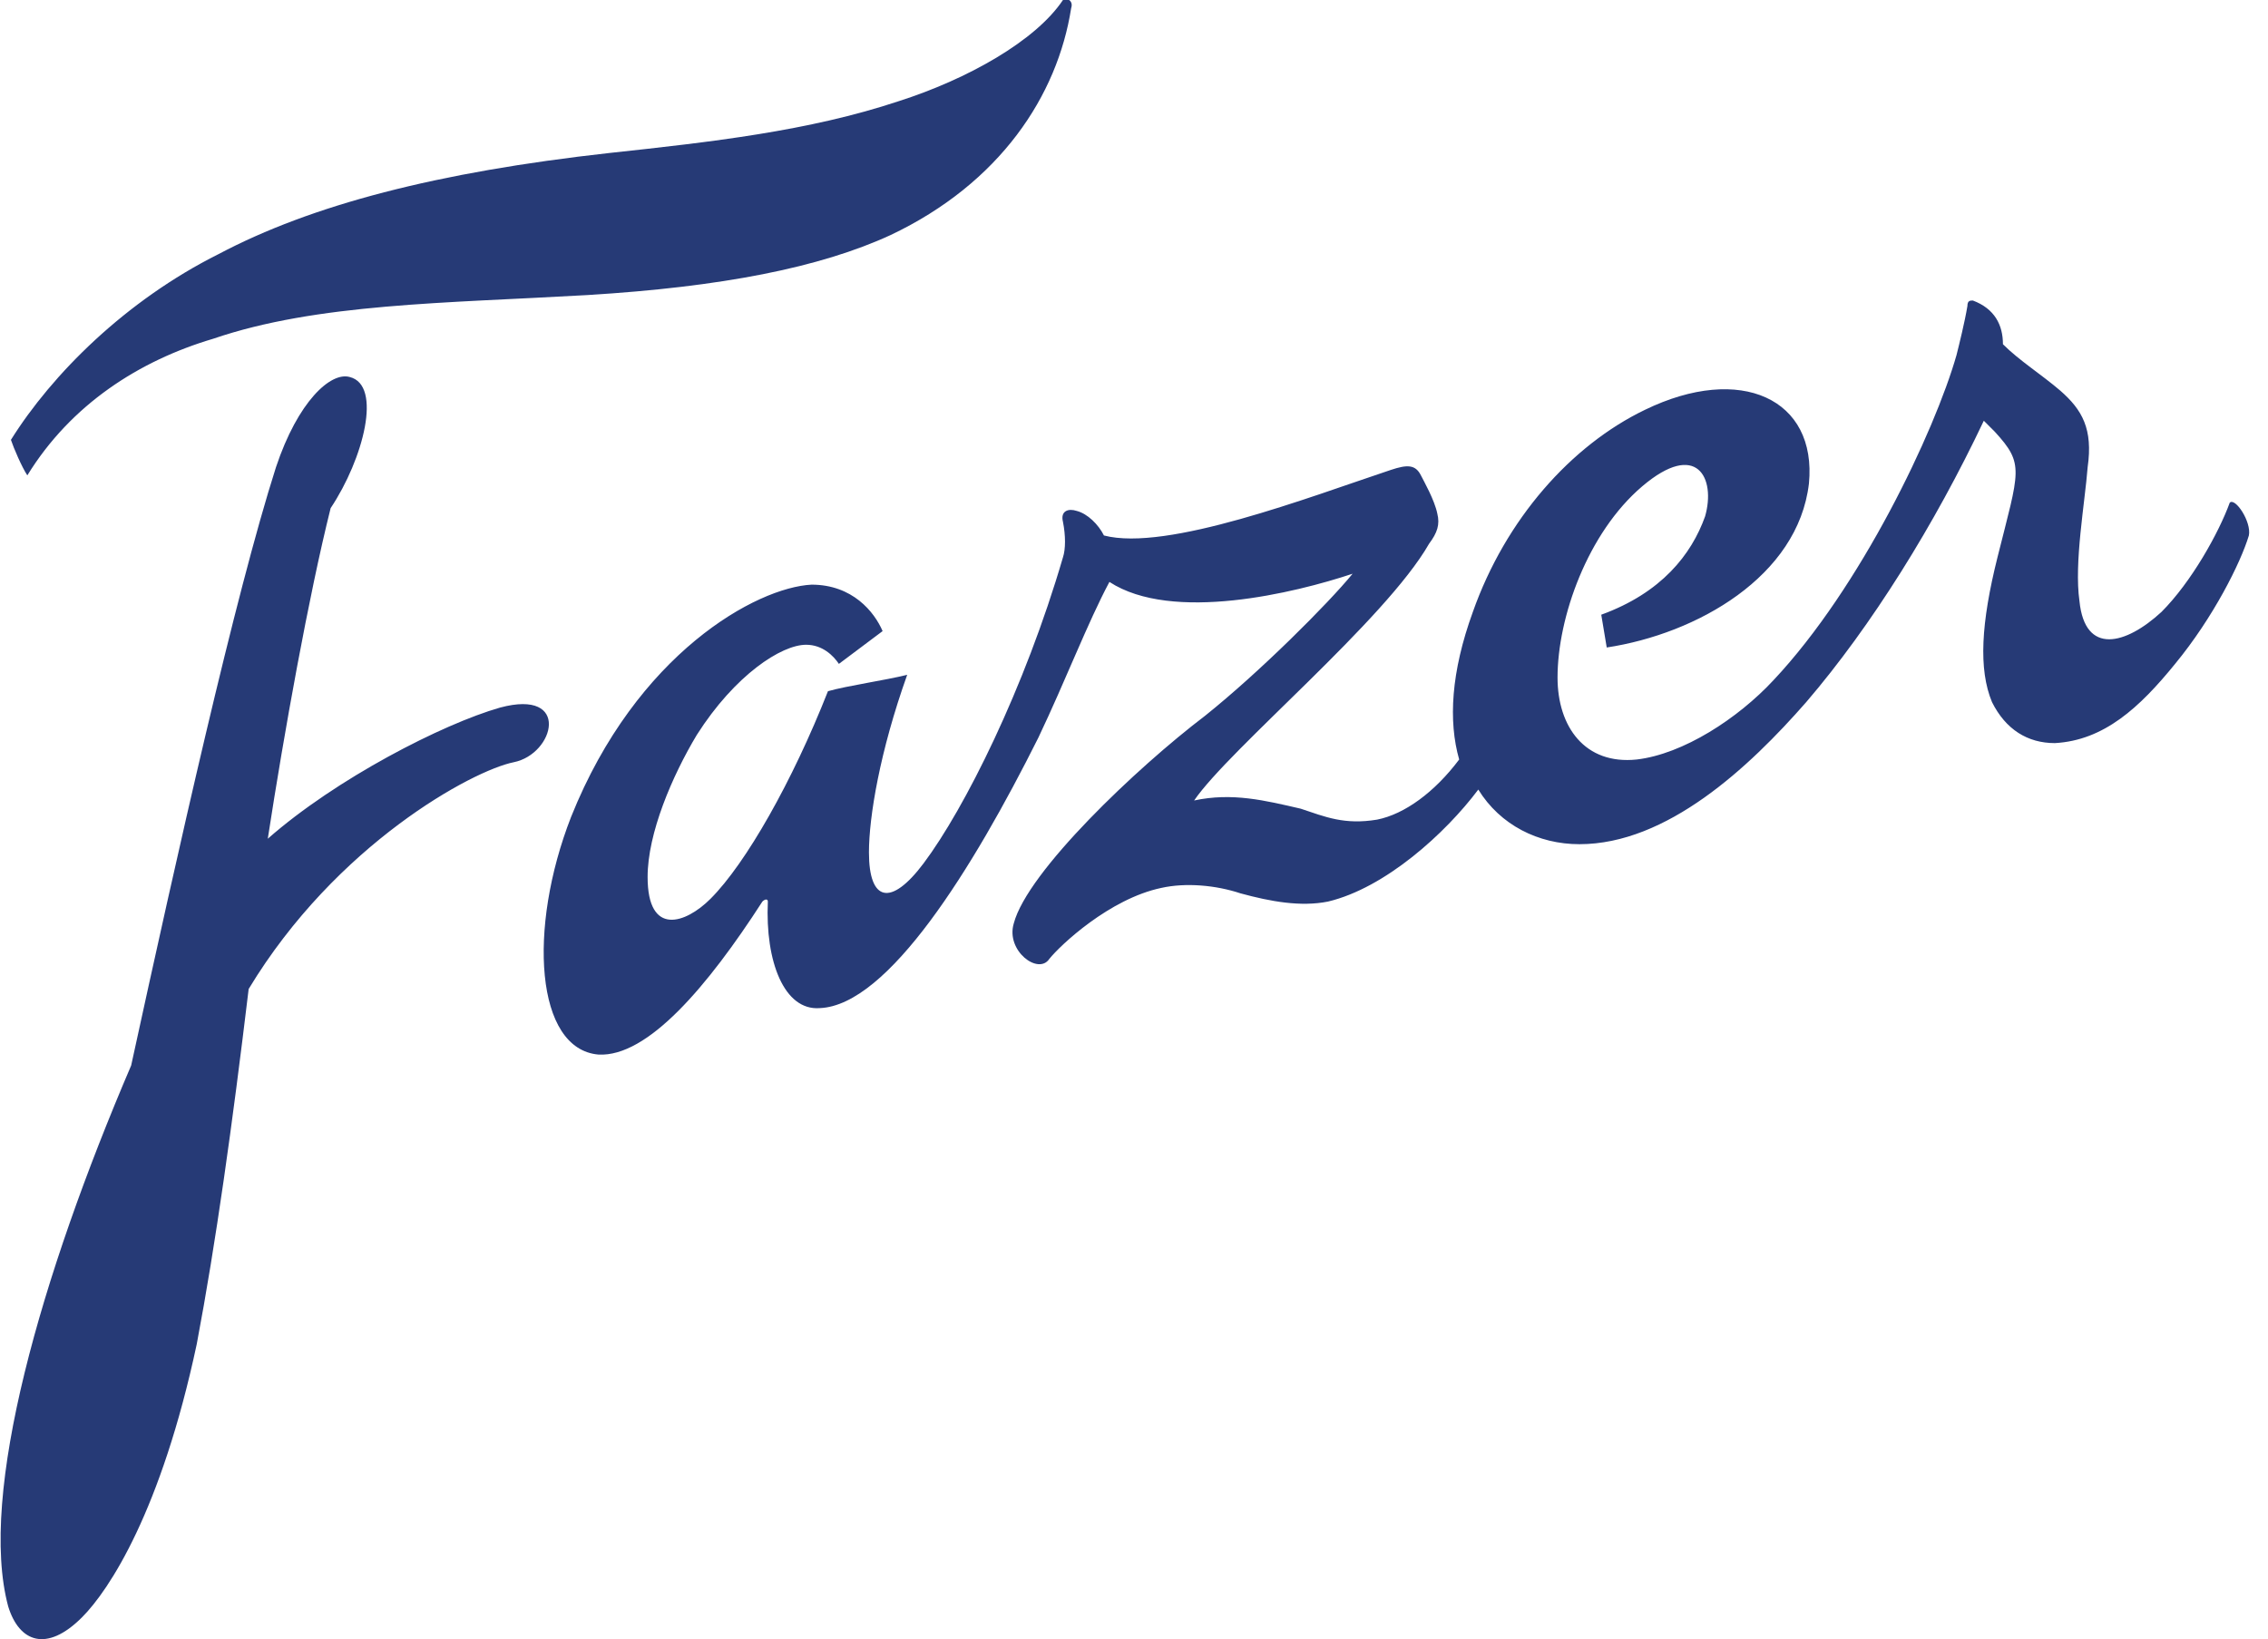
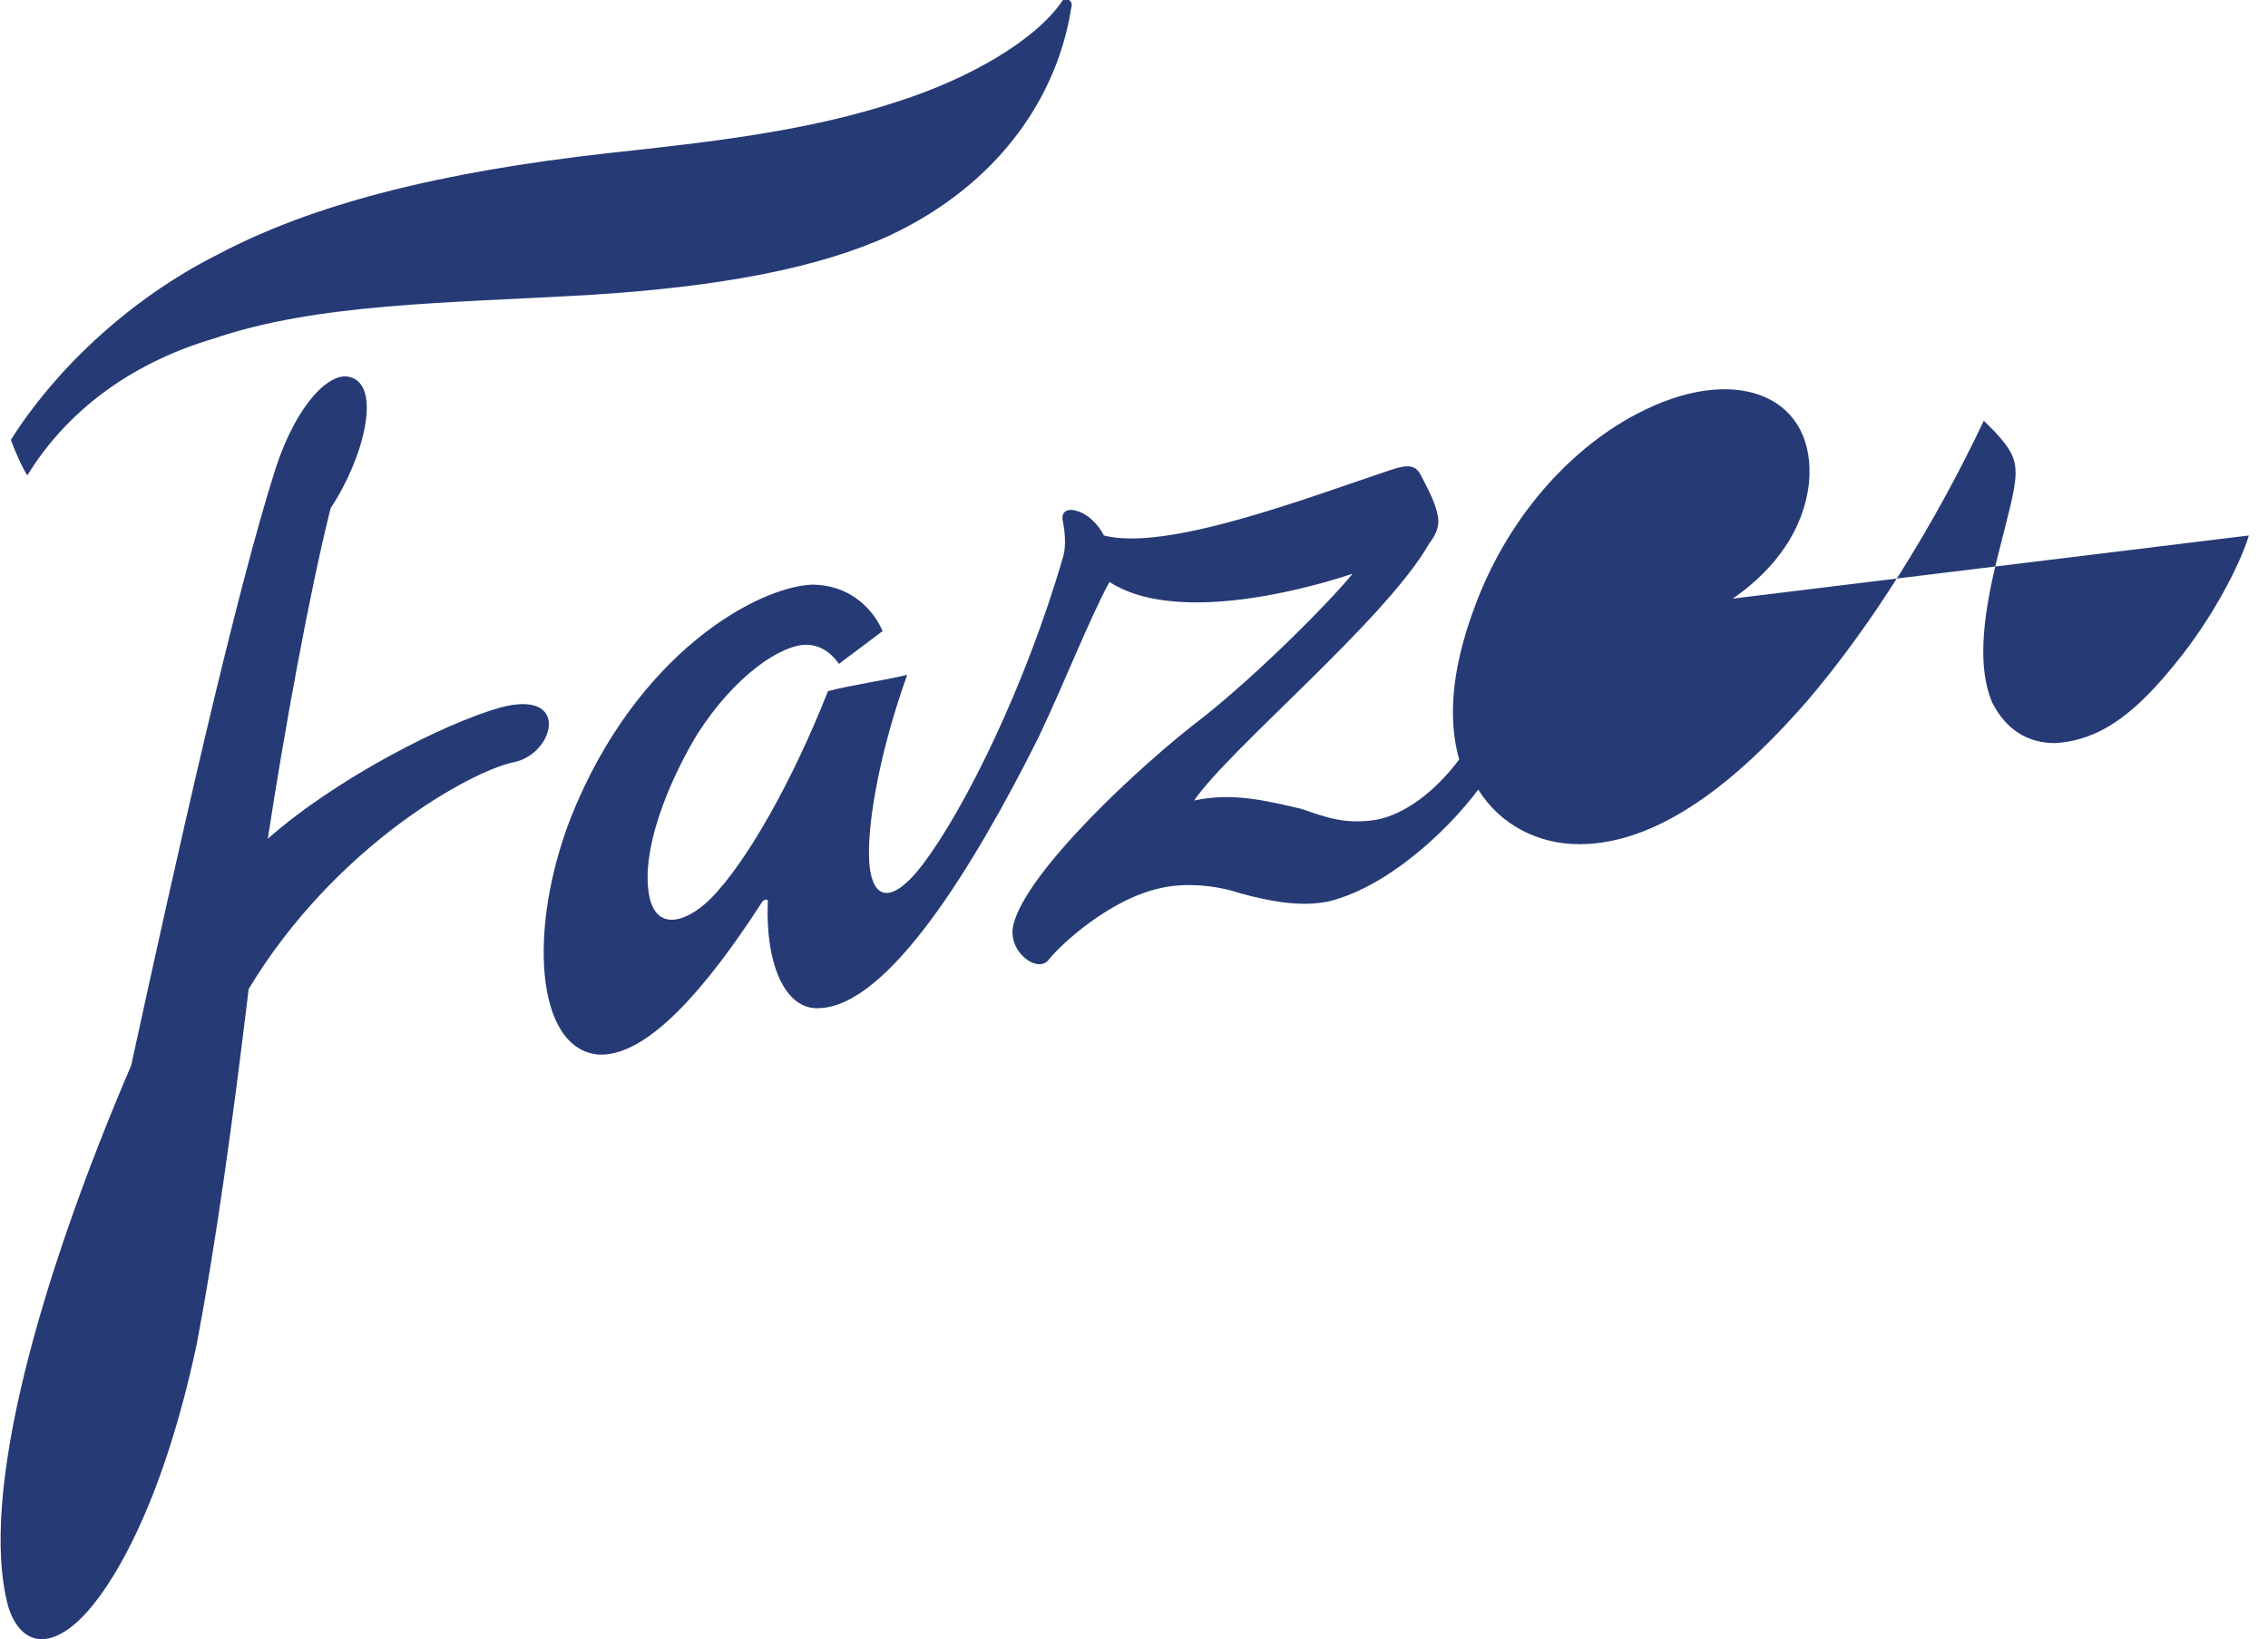
<svg xmlns="http://www.w3.org/2000/svg" viewBox="0 0 83 60" id="fazer">
-   <path d="M82.3 19.6c-.3 1-1.3 3-2.7 4.7-1.3 1.6-2.6 2.8-4.4 2.9-1 0-1.8-.5-2.3-1.5-.5-1.2-.4-2.9.2-5.3.8-3.2 1-3.4-.1-4.6l-.4-.4c-1.8 3.8-4.1 7.5-6.5 10.3-2.1 2.4-5.1 5.2-8.3 5.2-1.5 0-2.9-.7-3.7-2-1.2 1.6-3.4 3.6-5.5 4.1-1 .2-2.1 0-3.2-.3-.9-.3-2-.4-2.9-.2-1.9.4-3.7 2.1-4.1 2.6-.4.6-1.6-.3-1.3-1.3.5-1.9 4.5-5.7 7-7.6 2-1.6 4.5-4.1 5.4-5.2-2.1.7-6.6 1.8-8.9.3-.8 1.5-1.6 3.6-2.6 5.7-2.4 4.8-5.5 9.8-8 9.9-1.3.1-2-1.7-1.9-3.9 0-.1-.1-.1-.2 0-2 3.1-4.2 5.7-6 5.6-2.3-.2-2.6-4.6-1-8.7 2.4-6 6.8-8.4 8.8-8.5 1.5 0 2.3 1 2.6 1.7l-1.6 1.2c-.2-.3-.6-.7-1.2-.7-.9 0-2.6 1.1-4 3.3-.9 1.5-1.8 3.6-1.8 5.2 0 2.2 1.4 1.7 2.3.8 1.3-1.3 3-4.3 4.3-7.6.7-.2 2.1-.4 2.9-.6-1 2.8-1.4 5.2-1.4 6.5 0 1.8.8 2 2 .4 1.5-2 3.7-6.4 5.1-11.2.1-.3.1-.8 0-1.3-.1-.4.2-.5.5-.4.4.1.8.5 1 .9 2.3.6 7.5-1.4 10.5-2.4.6-.2.9-.2 1.1.2.1.2.5.9.6 1.4.1.4 0 .7-.3 1.1-1.6 2.8-7.3 7.5-8.6 9.4 1.4-.3 2.6 0 3.9.3.9.3 1.6.6 2.8.4 1-.2 2.1-1 3-2.2-.4-1.4-.3-3.2.5-5.4 1.2-3.4 3.6-6.1 6.3-7.4 3.5-1.7 6.3-.4 6 2.7-.4 3.4-4.1 5.5-7.4 6l-.2-1.2c2.2-.8 3.3-2.2 3.8-3.6.4-1.4-.3-2.8-2.3-1.1-2 1.7-3.1 4.8-3.1 7 0 1.8 1 3.2 2.9 3 1.7-.2 3.7-1.5 5-2.9 3.2-3.4 5.9-9.1 6.7-11.9.1-.4.3-1.2.4-1.8 0-.2.1-.2.2-.2.8.3 1.1.9 1.1 1.6.6.6 1.4 1.1 2.1 1.7.8.7 1.2 1.4 1 2.8-.1 1.3-.5 3.5-.3 4.9.2 2 1.7 1.6 3 .4 1.1-1.1 2.1-2.9 2.5-4 .2-.2.8.7.7 1.2zM1 17.4c-.2-.3-.5-1-.6-1.3C1.9 13.7 4.6 11 8 9.3c3.4-1.8 8-3 14.3-3.7 3.7-.4 7.3-.8 10.6-1.9 2.5-.8 5-2.2 6-3.7.1-.1.4 0 .3.3-.5 3.2-2.6 6.4-6.6 8.3-2.6 1.2-6.2 1.9-11.1 2.2-5.2.3-9.9.3-13.7 1.6-2.7.8-5.2 2.4-6.8 5zm17.8 10.5c-1.5.3-6.5 3-9.7 8.3-.6 5-1.2 9.3-1.9 13-1.3 6.1-3.2 9-4.2 10-1.3 1.3-2.3.9-2.7-.4C-.8 54.7 1.5 46.7 4.8 39c1.7-7.8 3.8-17.2 5.3-21.9.8-2.4 2-3.5 2.7-3.3 1.2.3.5 3-.7 4.8-.8 3.2-1.7 8.2-2.3 12.1 2.5-2.2 6.4-4.2 8.5-4.8 2.6-.7 2 1.7.5 2z" fill="#263a76" />
+   <path d="M82.3 19.6c-.3 1-1.3 3-2.7 4.7-1.3 1.6-2.6 2.8-4.4 2.9-1 0-1.8-.5-2.3-1.5-.5-1.2-.4-2.9.2-5.3.8-3.2 1-3.4-.1-4.6l-.4-.4c-1.8 3.8-4.1 7.5-6.5 10.3-2.1 2.4-5.1 5.2-8.3 5.2-1.5 0-2.9-.7-3.7-2-1.2 1.6-3.4 3.6-5.5 4.1-1 .2-2.1 0-3.2-.3-.9-.3-2-.4-2.9-.2-1.9.4-3.7 2.1-4.1 2.6-.4.6-1.6-.3-1.3-1.3.5-1.9 4.5-5.7 7-7.6 2-1.6 4.5-4.1 5.4-5.2-2.1.7-6.6 1.8-8.9.3-.8 1.5-1.6 3.6-2.6 5.7-2.4 4.8-5.5 9.8-8 9.9-1.3.1-2-1.7-1.9-3.9 0-.1-.1-.1-.2 0-2 3.1-4.2 5.7-6 5.6-2.3-.2-2.6-4.6-1-8.7 2.4-6 6.8-8.4 8.8-8.5 1.5 0 2.3 1 2.6 1.7l-1.6 1.2c-.2-.3-.6-.7-1.2-.7-.9 0-2.6 1.1-4 3.3-.9 1.5-1.8 3.6-1.8 5.2 0 2.2 1.4 1.7 2.3.8 1.3-1.3 3-4.3 4.3-7.6.7-.2 2.1-.4 2.9-.6-1 2.8-1.4 5.2-1.4 6.5 0 1.8.8 2 2 .4 1.5-2 3.7-6.4 5.1-11.2.1-.3.1-.8 0-1.3-.1-.4.2-.5.5-.4.4.1.8.5 1 .9 2.3.6 7.5-1.4 10.5-2.4.6-.2.9-.2 1.1.2.1.2.5.9.6 1.4.1.4 0 .7-.3 1.1-1.6 2.8-7.3 7.5-8.6 9.4 1.4-.3 2.6 0 3.9.3.9.3 1.6.6 2.8.4 1-.2 2.1-1 3-2.2-.4-1.4-.3-3.2.5-5.4 1.2-3.4 3.6-6.1 6.3-7.4 3.5-1.7 6.3-.4 6 2.7-.4 3.4-4.1 5.5-7.4 6l-.2-1.2zM1 17.4c-.2-.3-.5-1-.6-1.3C1.9 13.7 4.6 11 8 9.3c3.4-1.8 8-3 14.3-3.7 3.7-.4 7.3-.8 10.6-1.9 2.5-.8 5-2.2 6-3.7.1-.1.4 0 .3.3-.5 3.2-2.6 6.4-6.6 8.3-2.6 1.2-6.2 1.9-11.1 2.2-5.2.3-9.9.3-13.7 1.6-2.7.8-5.2 2.4-6.8 5zm17.8 10.5c-1.5.3-6.5 3-9.7 8.3-.6 5-1.2 9.3-1.9 13-1.3 6.1-3.2 9-4.2 10-1.3 1.3-2.3.9-2.7-.4C-.8 54.7 1.5 46.7 4.8 39c1.7-7.8 3.8-17.2 5.3-21.9.8-2.4 2-3.5 2.7-3.3 1.2.3.5 3-.7 4.8-.8 3.2-1.7 8.2-2.3 12.1 2.5-2.2 6.4-4.2 8.5-4.8 2.6-.7 2 1.7.5 2z" fill="#263a76" />
</svg>